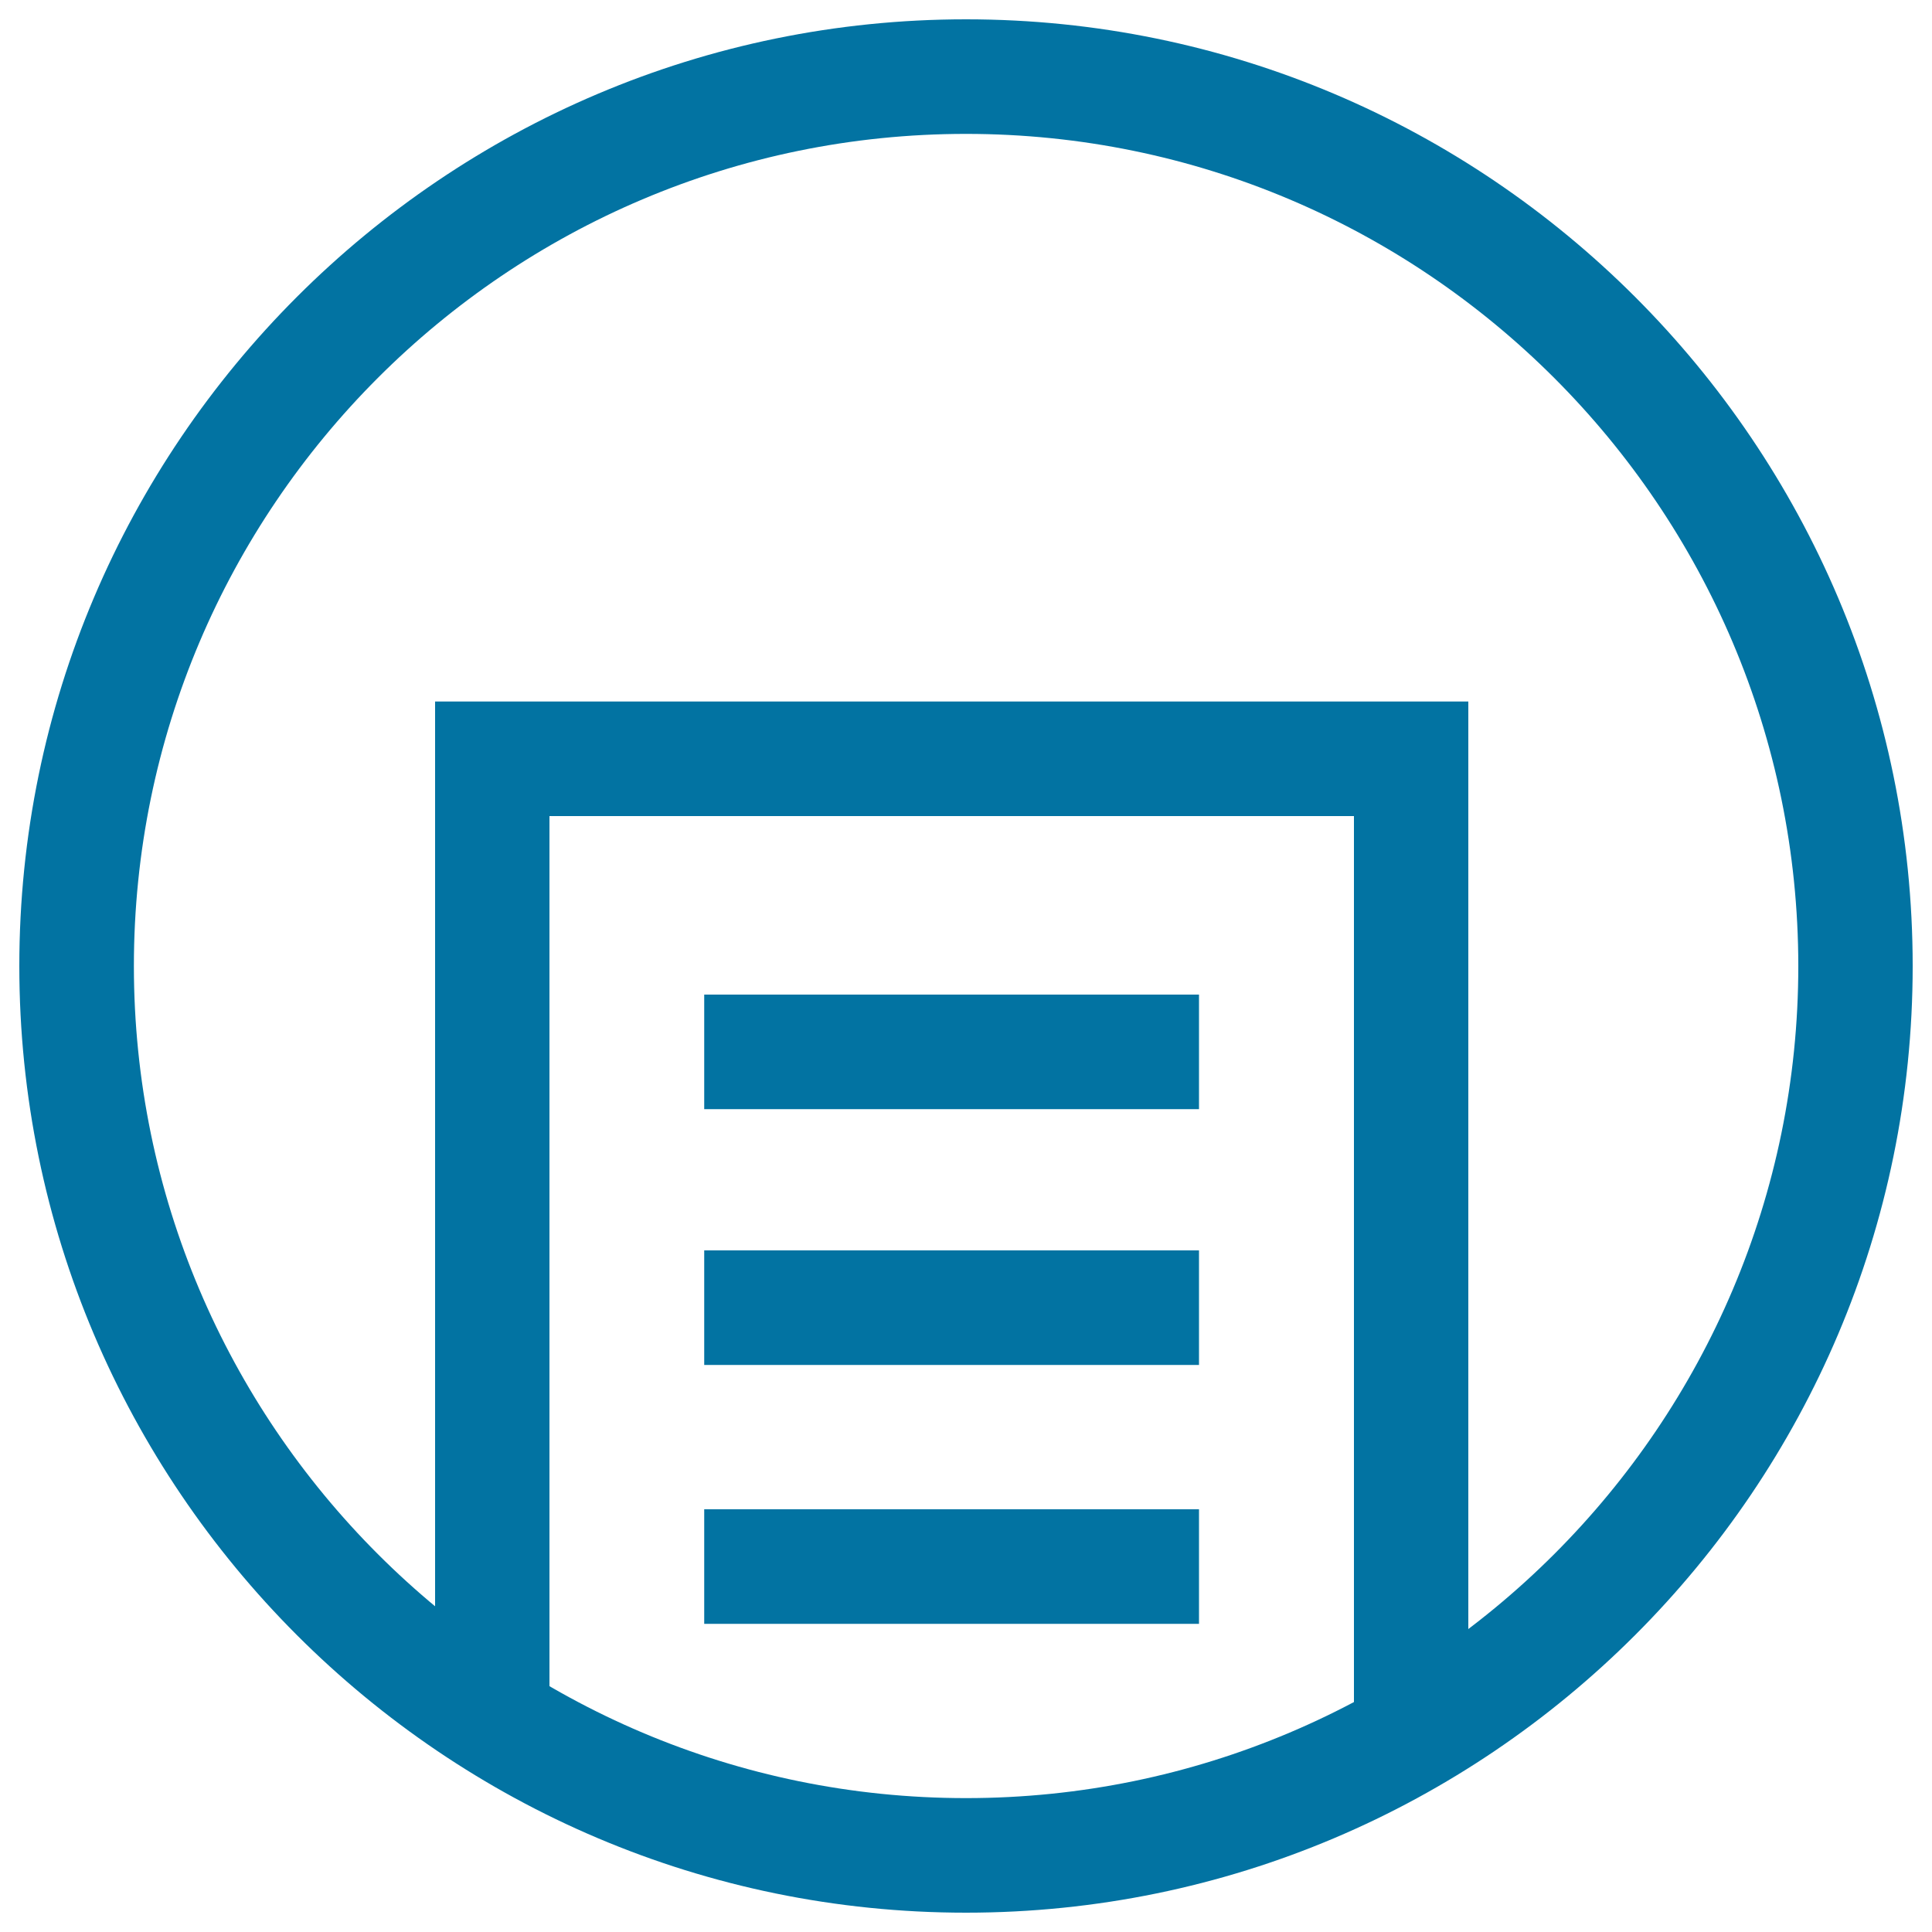
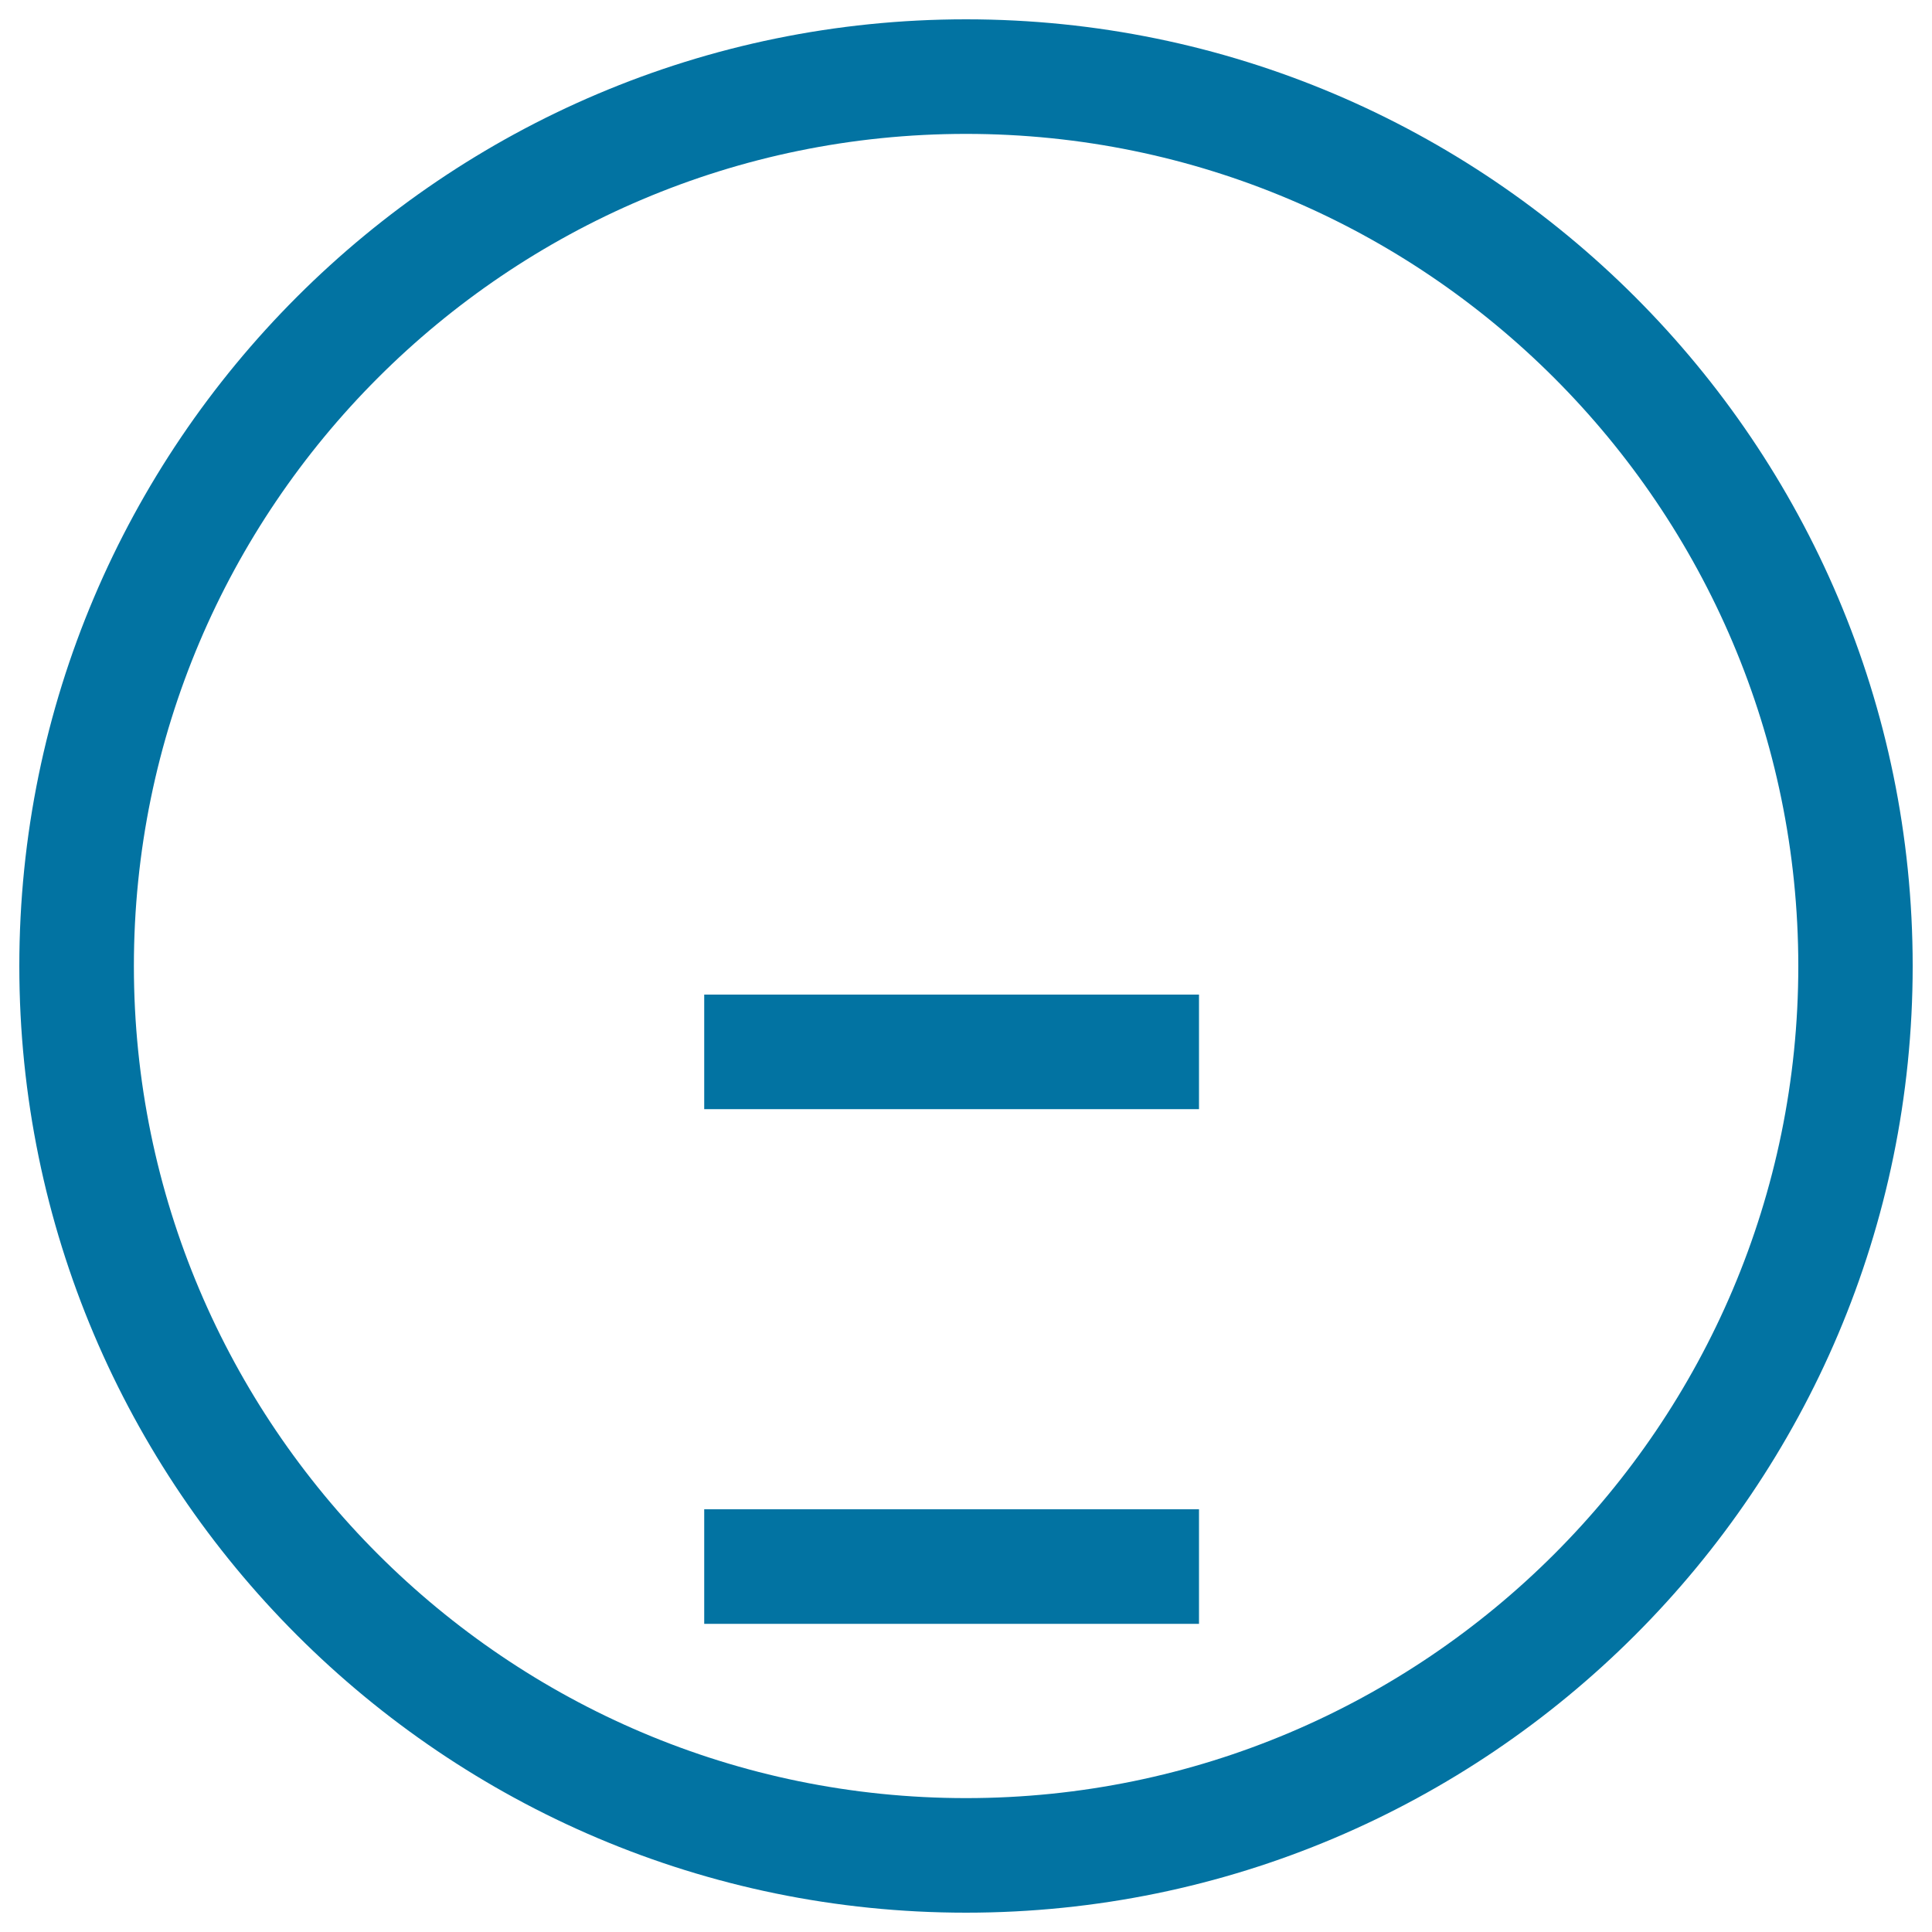
<svg xmlns="http://www.w3.org/2000/svg" viewBox="0 0 1000 1000" style="fill:#0273a2">
  <title>File Circular Button Interface Symbol SVG icon</title>
  <g>
    <g>
      <path d="M500,990C229.8,990,10,770.2,10,500C10,229.8,229.8,10,500,10c270.2,0,490,219.8,490,490C990,770.2,770.2,990,500,990z M500,69.3C262.5,69.3,69.3,262.5,69.3,500c0,237.5,193.2,430.7,430.7,430.7c237.5,0,430.8-193.2,430.8-430.7C930.7,262.5,737.5,69.3,500,69.3z" />
-       <polygon points="760,901.6 700.8,901.6 700.8,422.4 284.4,422.4 284.4,901.6 225.2,901.6 225.2,363.1 760,363.1 " />
-       <rect x="364.5" y="647.2" width="256.1" height="59.3" />
      <rect x="364.5" y="514.8" width="256.1" height="59.3" />
      <rect x="364.5" y="781.2" width="256.1" height="59.3" />
    </g>
  </g>
</svg>